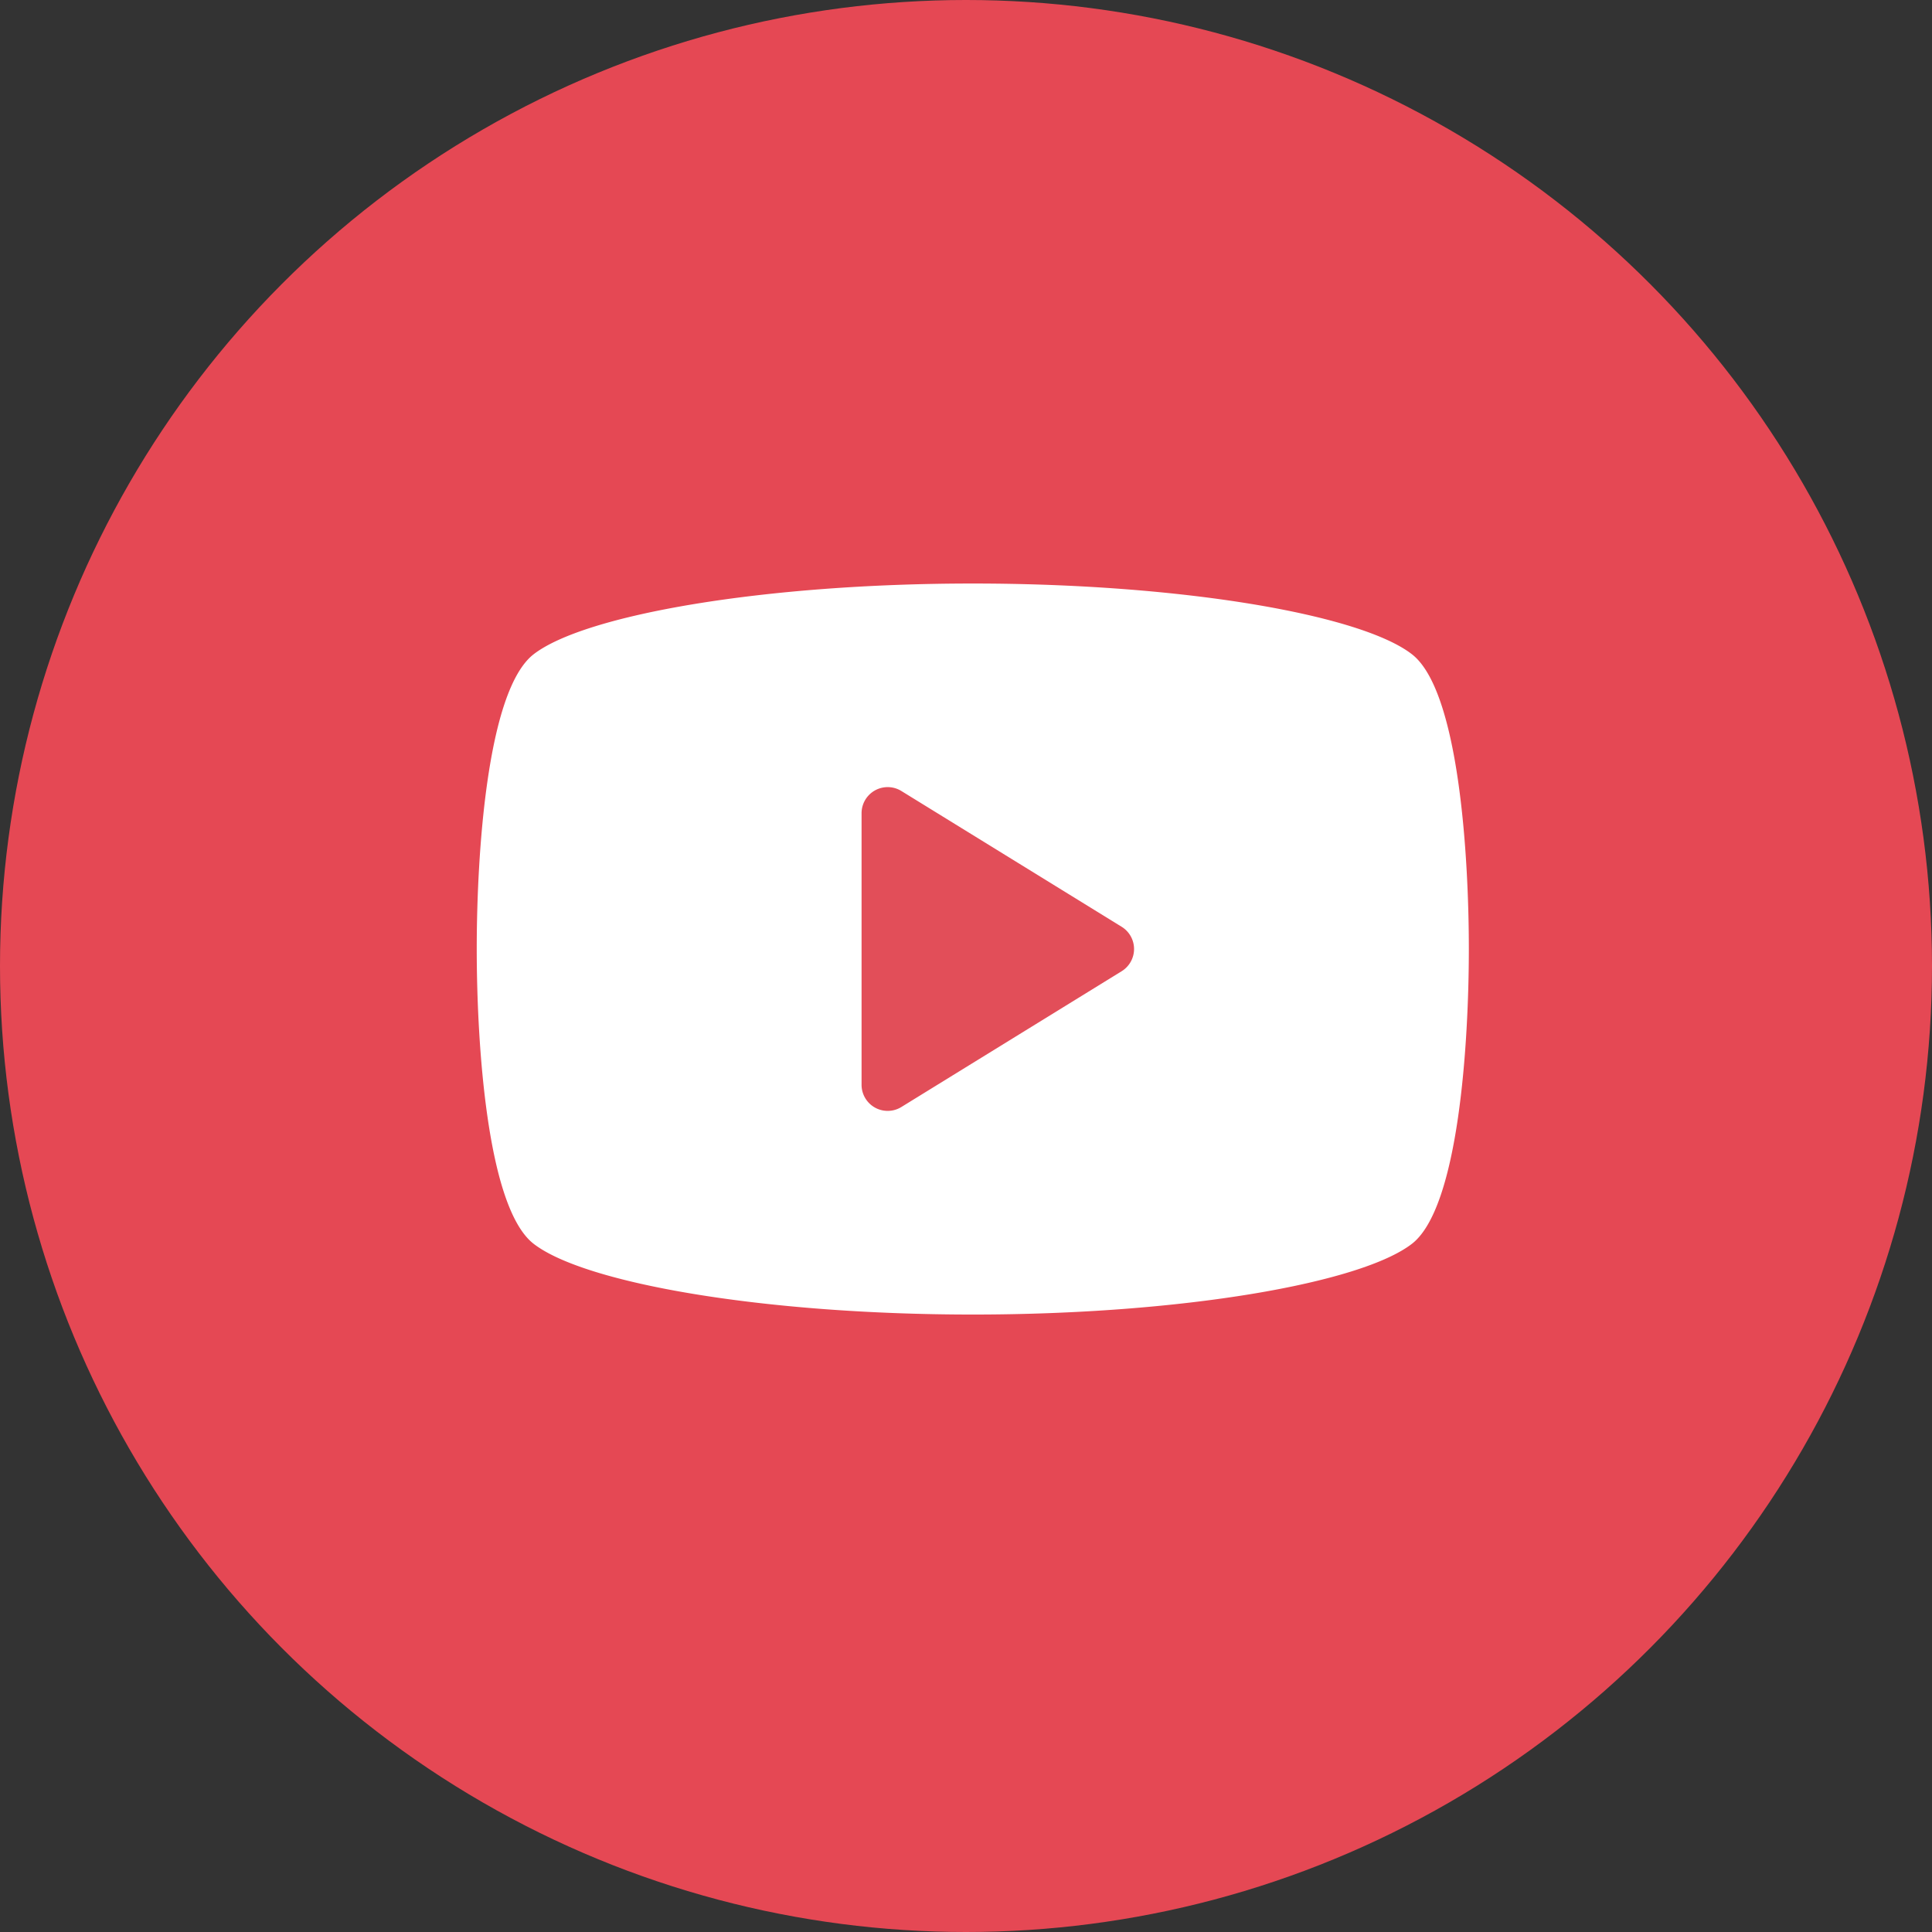
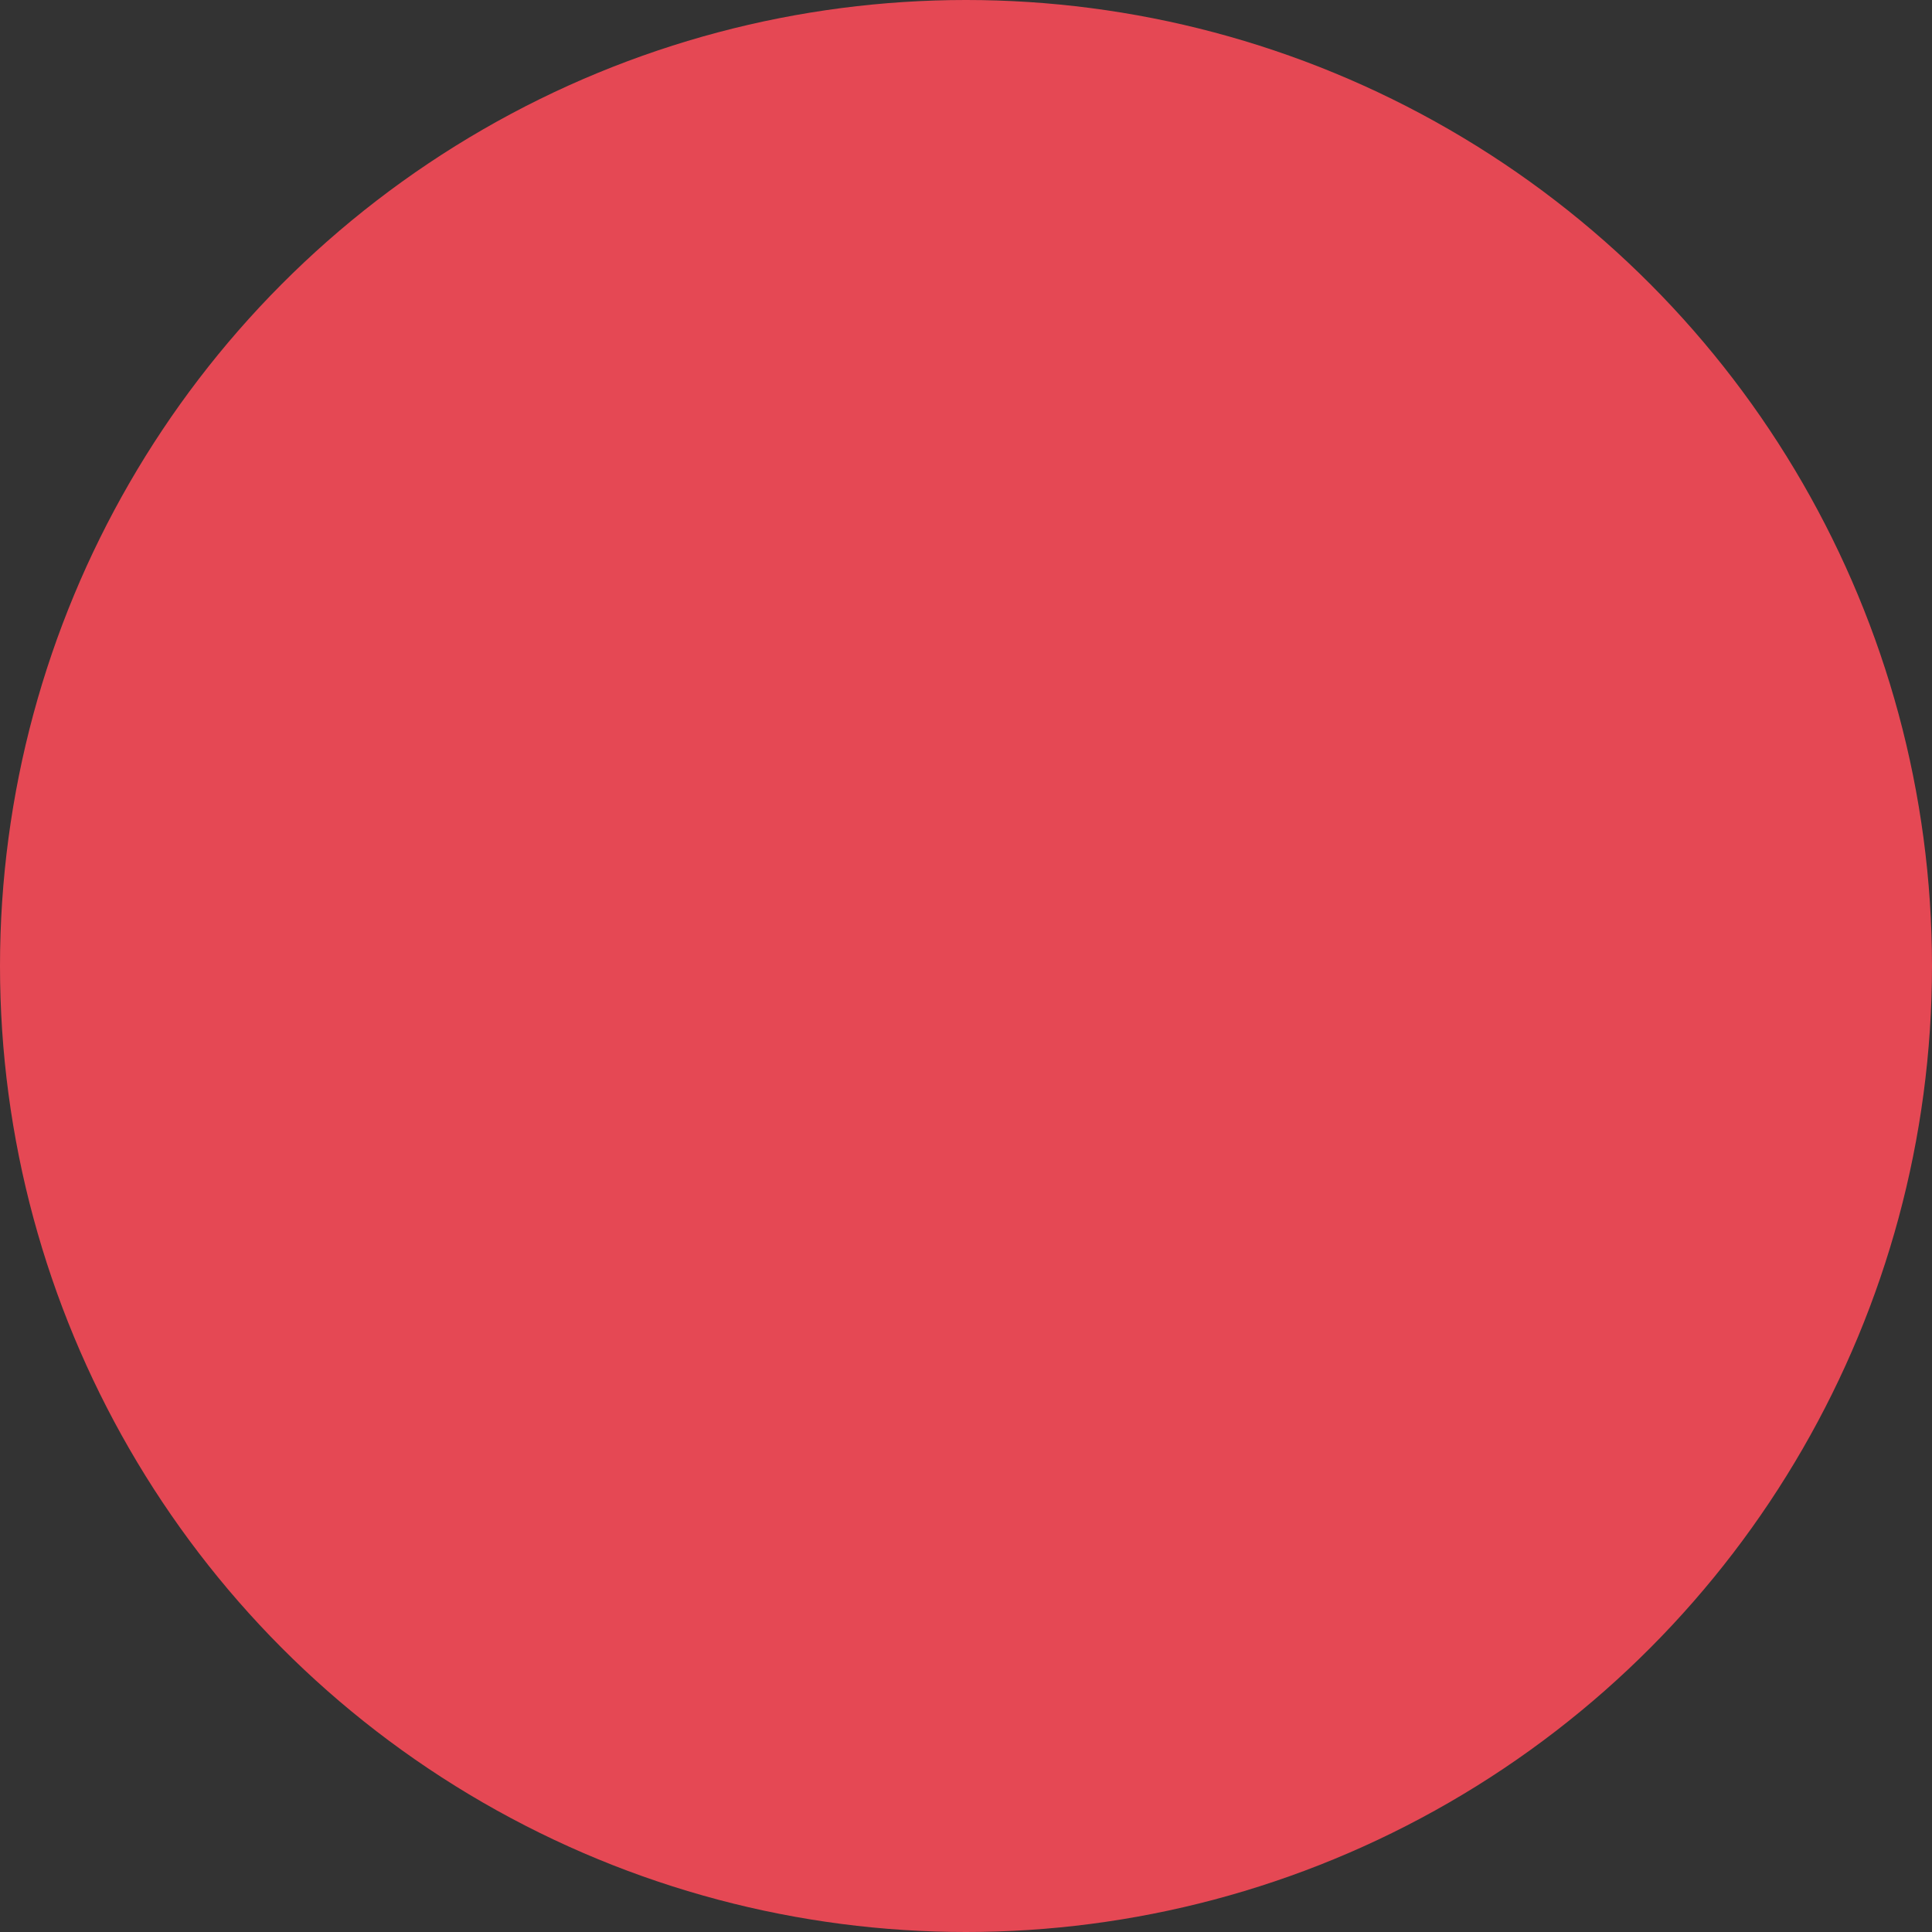
<svg xmlns="http://www.w3.org/2000/svg" width="37" height="37">
  <rect width="100%" height="100%" fill="#333333" stroke="none" />
  <circle cx="18.5" cy="18.5" r="18.5" fill="#e54854" />
-   <path d="M27.043 12.532c-.973-.761-4.407-1.357-8.413-1.357s-7.439.6-8.413 1.357c-.895.7-1.087 3.852-1.087 5.641s.193 4.947 1.087 5.645c.974.759 4.407 1.357 8.413 1.357s7.439-.6 8.413-1.357c.895-.7 1.087-3.854 1.087-5.645s-.192-4.943-1.087-5.641Zm-5.562 5.729-4.41 2.546a.11.11 0 0 1-.1 0 .1.1 0 0 1-.053-.087v-5.093a.1.1 0 0 1 .053-.088.11.11 0 0 1 .1 0l4.41 2.547a.1.1 0 0 1 .051.085.1.1 0 0 1-.052.09Z" fill="#fff" />
-   <path d="M21.481 17.749a.5.5 0 0 1 0 .851l-4.218 2.6a.5.5 0 0 1-.763-.426v-5.2a.5.5 0 0 1 .763-.425Z" fill="#e24e59" />
</svg>